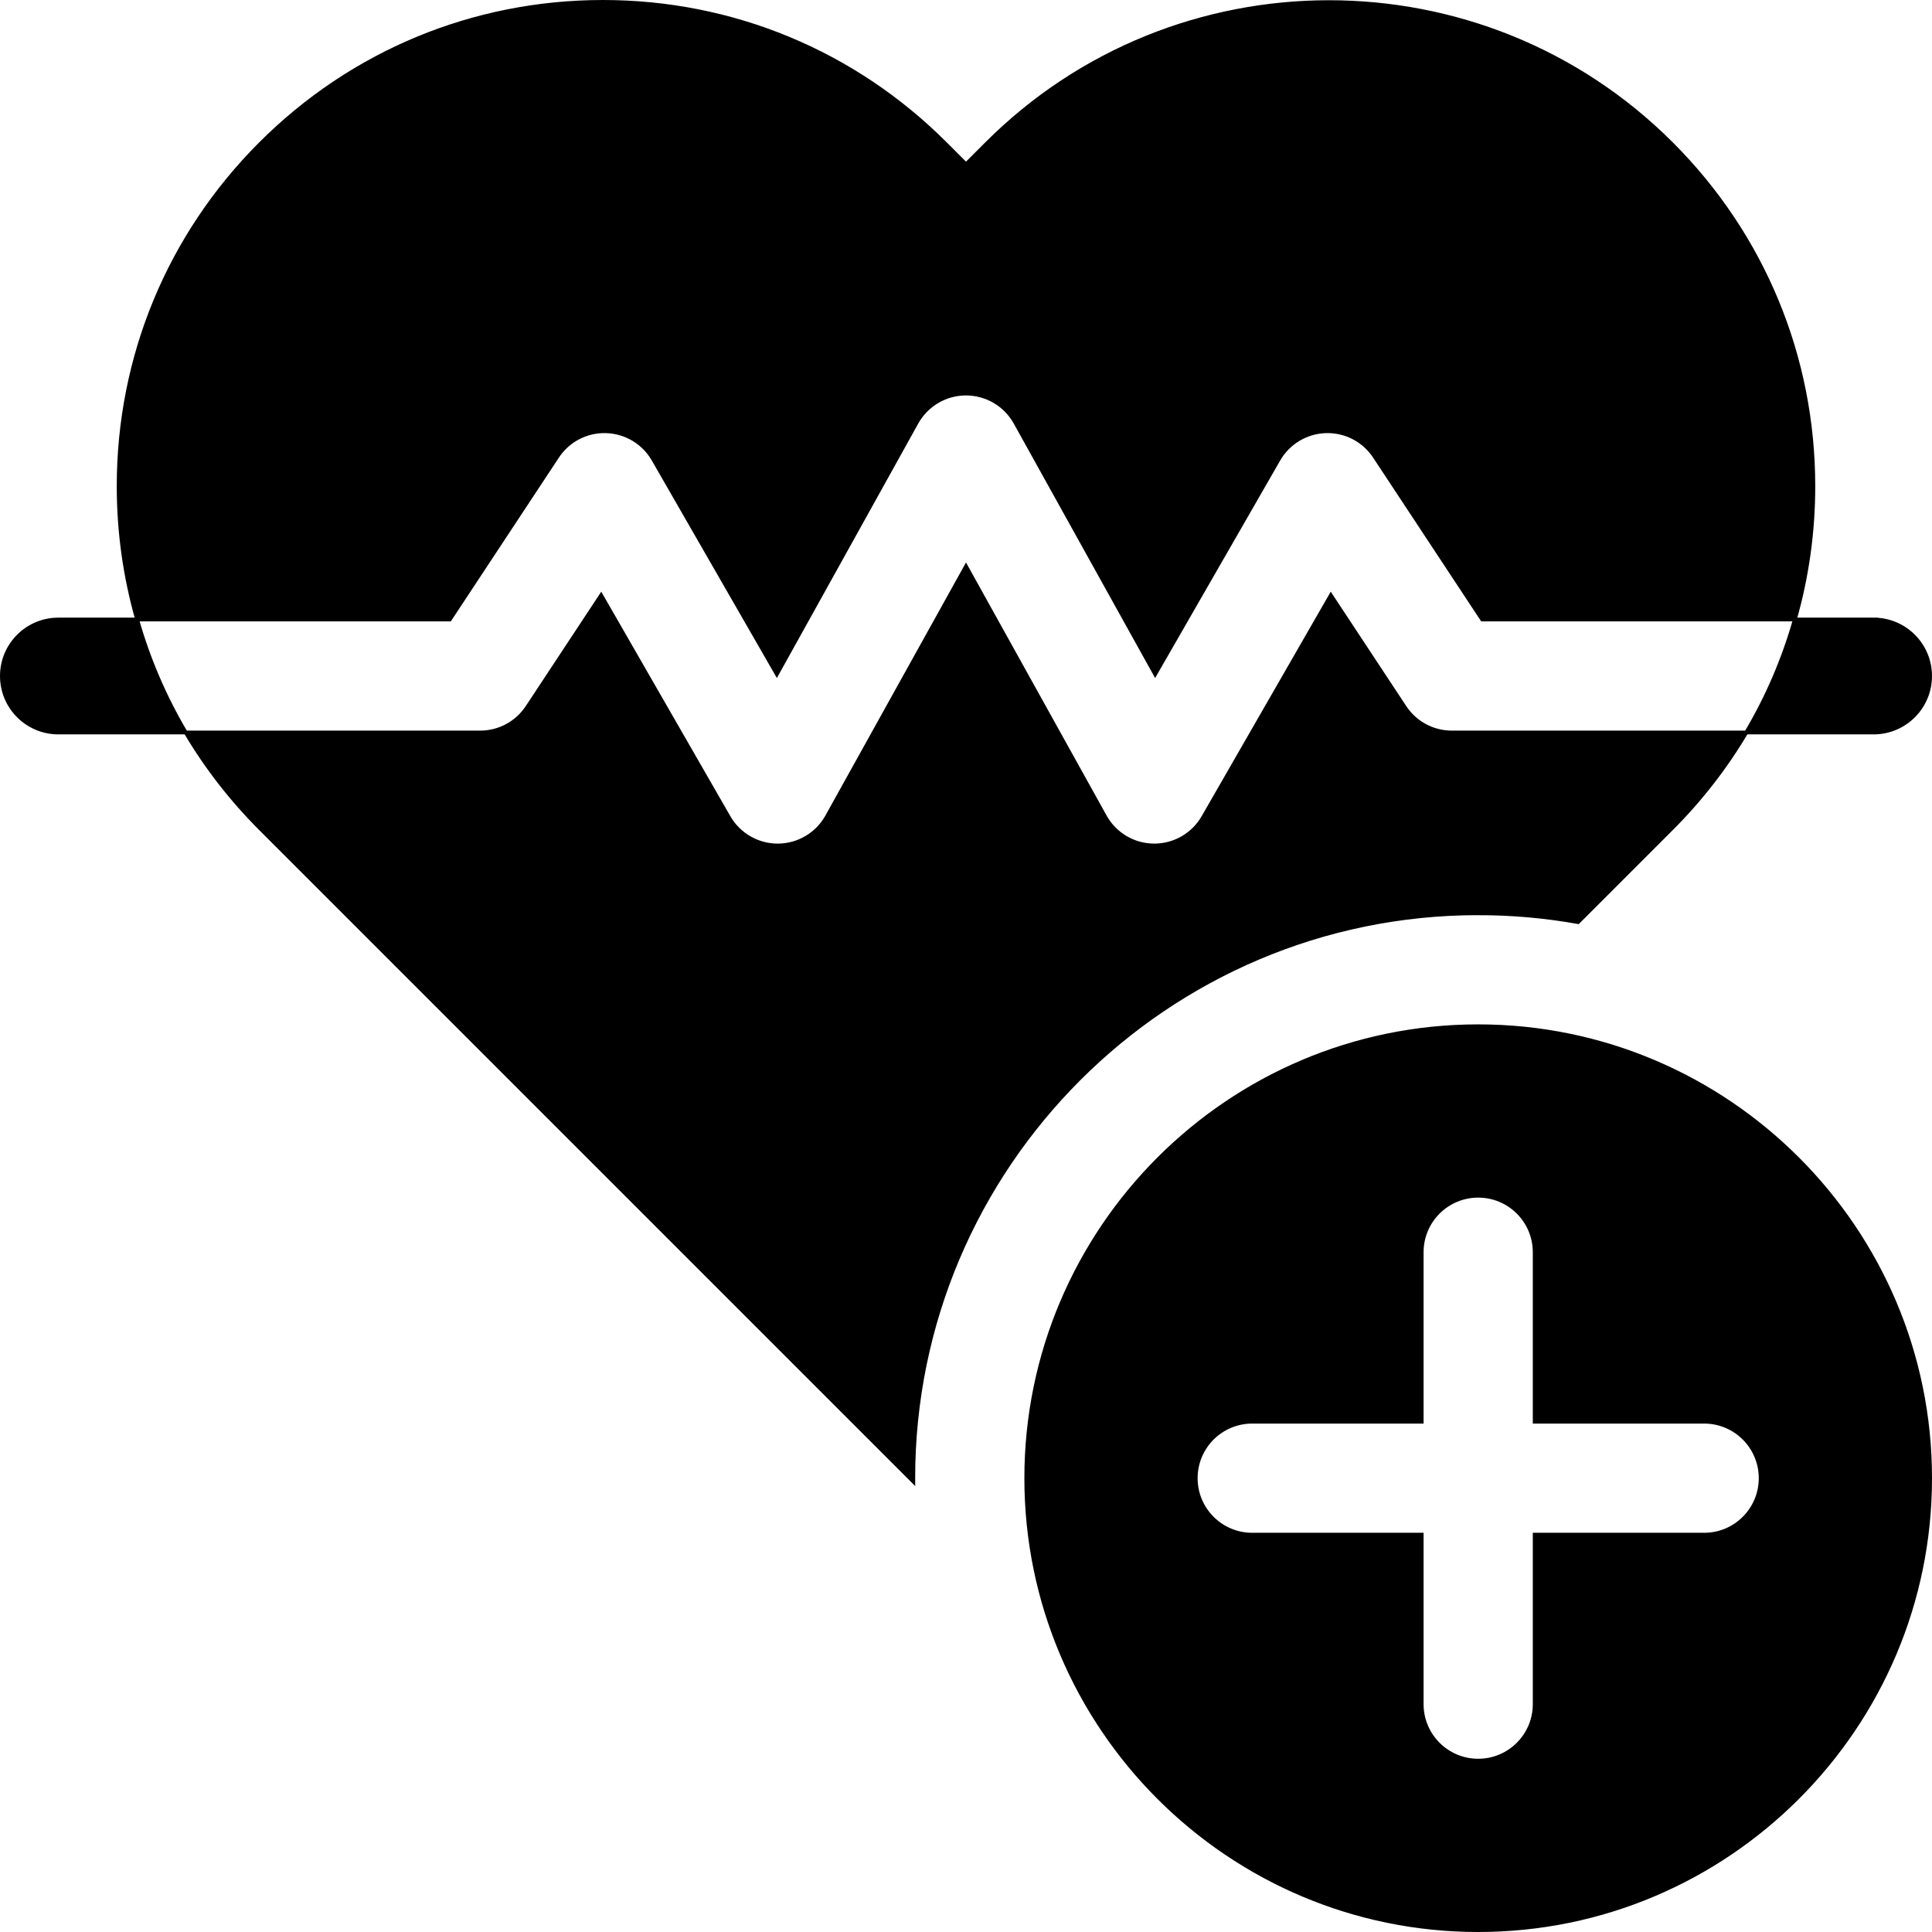
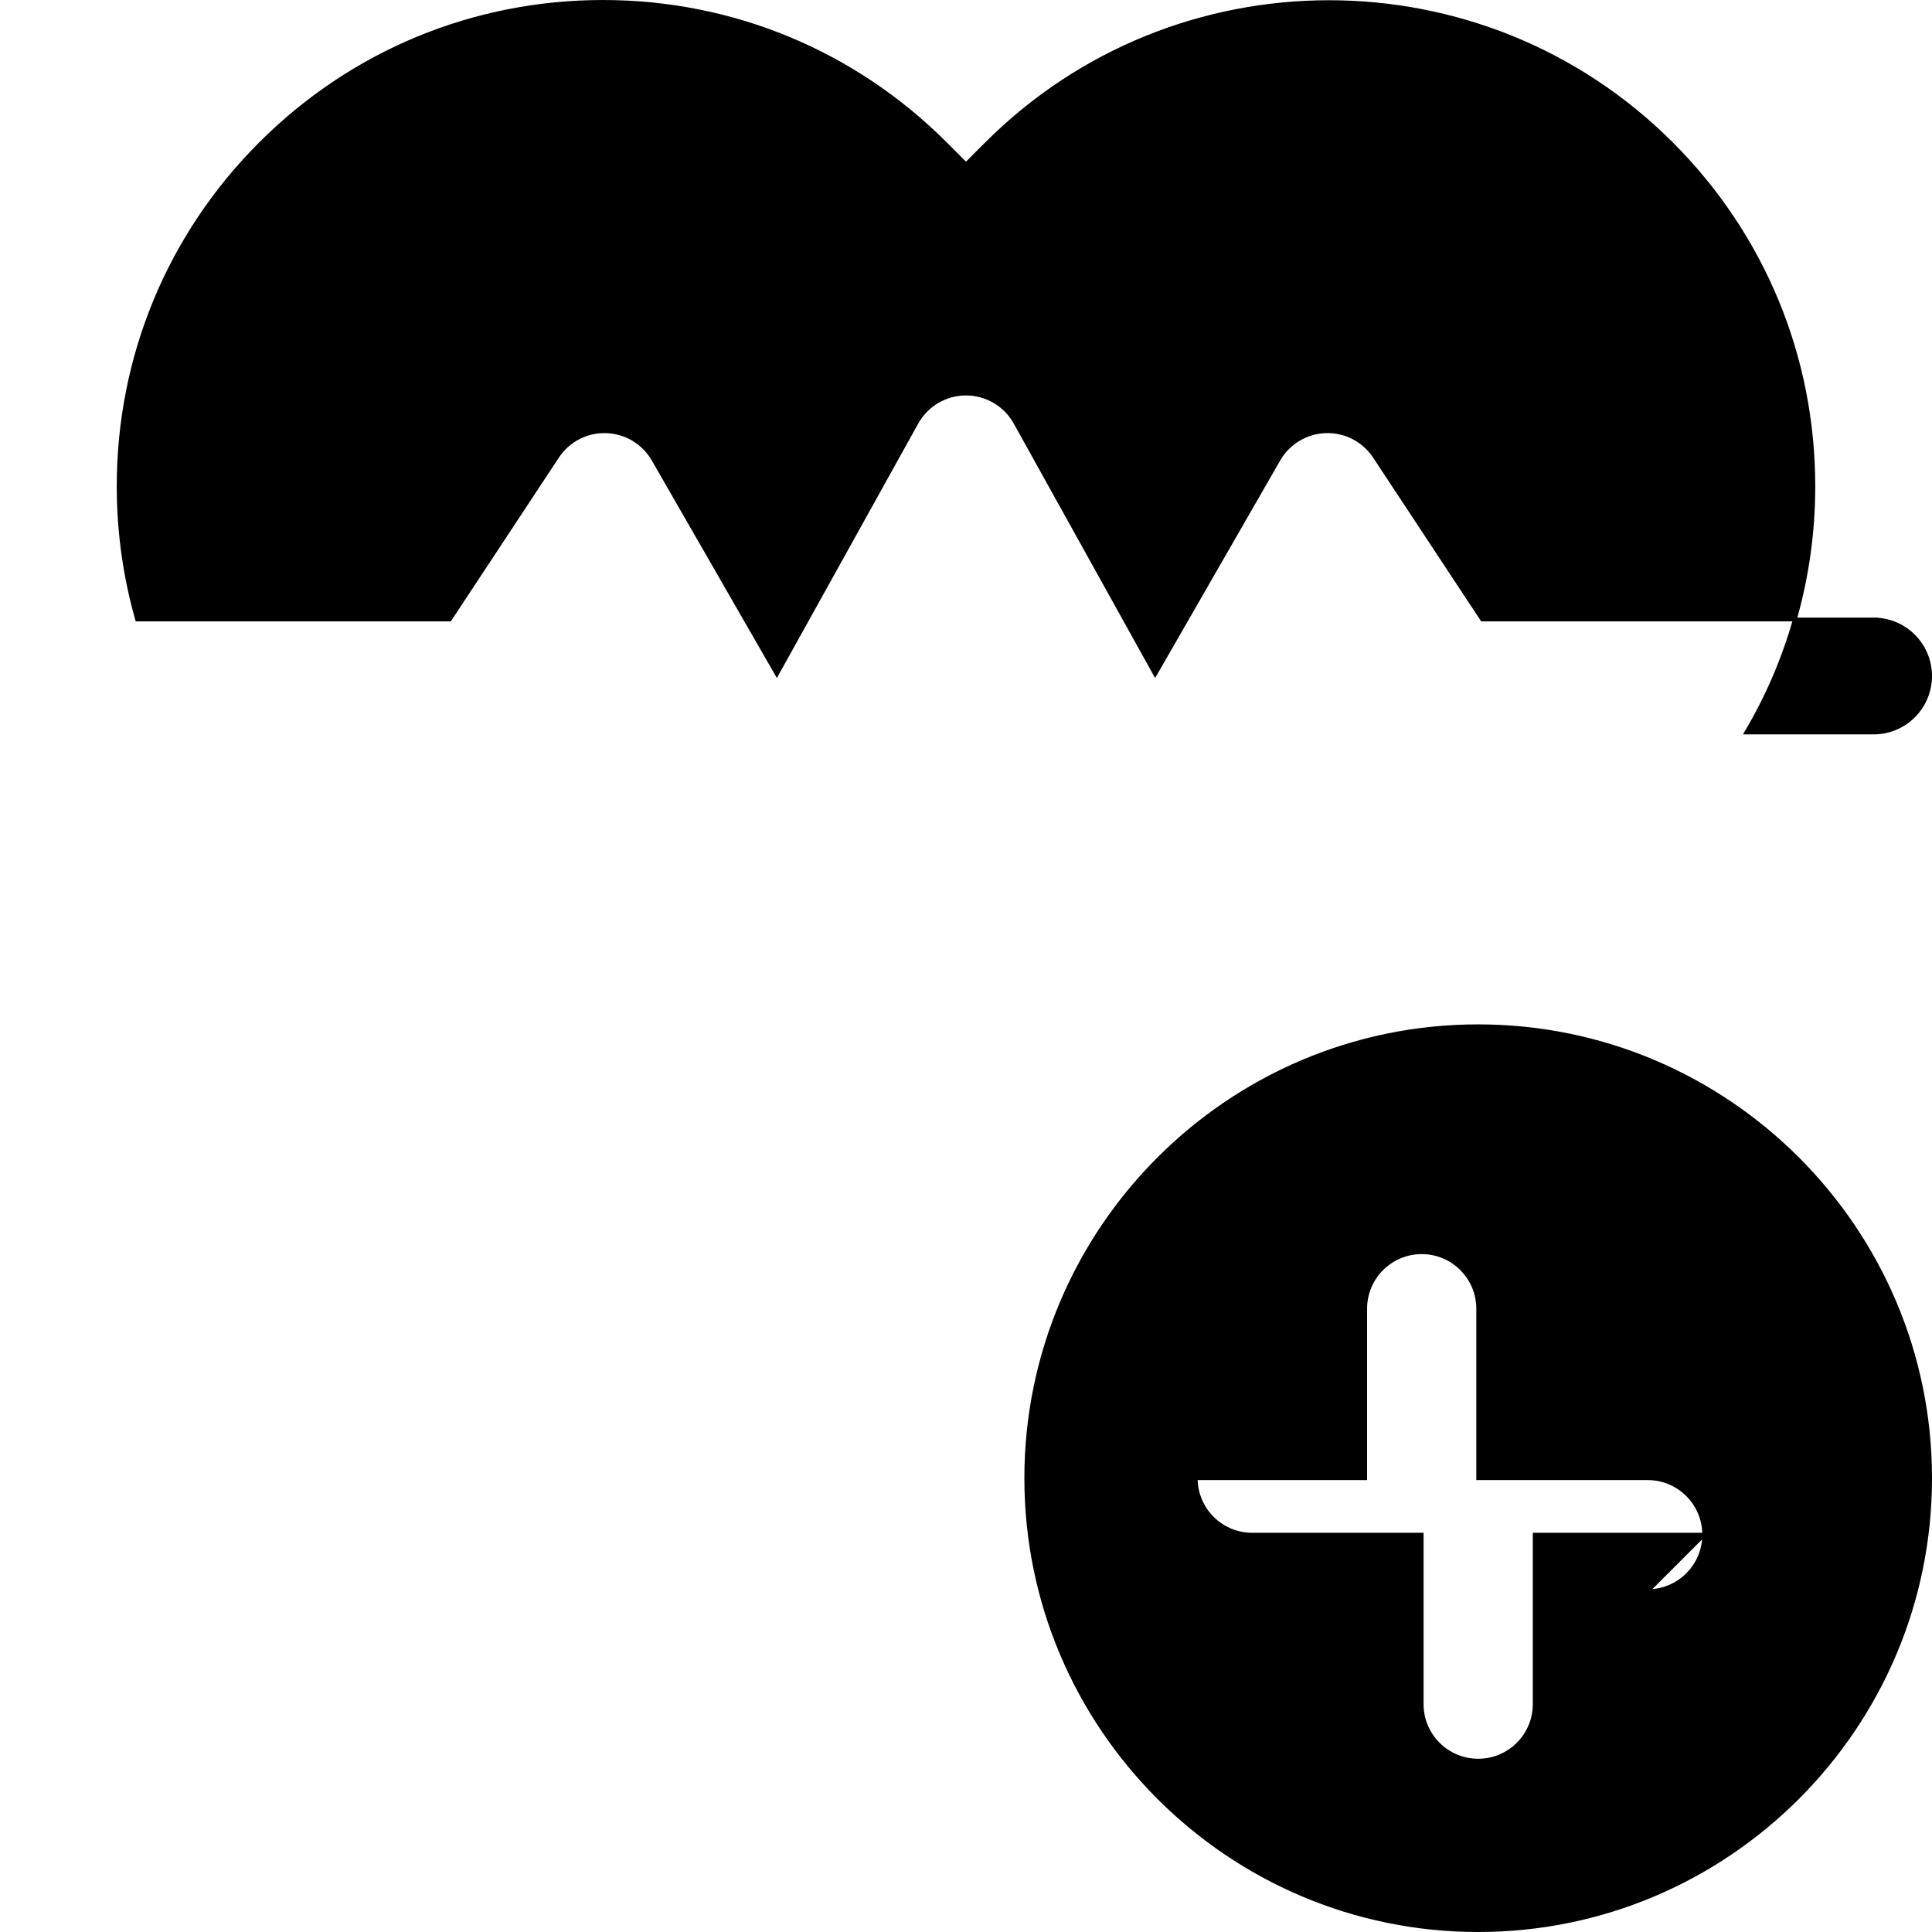
<svg xmlns="http://www.w3.org/2000/svg" xmlns:xlink="http://www.w3.org/1999/xlink" id="Capa_1" enable-background="new 0 0 513 513" height="512" viewBox="0 0 513 513" width="512">
  <linearGradient id="lg1">
    <stop offset="0" stop-color="rgb(0,0,0)" />
    <stop offset="1" />
  </linearGradient>
  <linearGradient id="SVGID_1_" gradientUnits="userSpaceOnUse" x1="31" x2="482" xlink:href="#lg1" y1="90.017" y2="90.017" />
  <linearGradient id="SVGID_2_" gradientUnits="userSpaceOnUse" x1="462.808" x2="513" xlink:href="#lg1" y1="179.5" y2="179.5" />
  <linearGradient id="SVGID_3_" gradientUnits="userSpaceOnUse" x1="0" x2="50.193" xlink:href="#lg1" y1="179.5" y2="179.5" />
  <linearGradient id="SVGID_4_" gradientUnits="userSpaceOnUse" x1="48.437" x2="464.563" xlink:href="#lg1" y1="271.978" y2="271.978" />
  <linearGradient id="SVGID_5_" gradientUnits="userSpaceOnUse" x1="272" x2="513" xlink:href="#lg1" y1="392.5" y2="392.5" />
  <g>
    <g stroke-miterlimit="10">
      <path d="m147.98 121.237c2.866-4.342 7.75-6.894 12.981-6.73 5.201.16 9.947 3.004 12.542 7.516l32.771 56.995 37.112-66.802c2.646-4.762 7.665-7.715 13.112-7.715s10.467 2.954 13.112 7.715l37.112 66.802 32.771-56.995c2.595-4.511 7.341-7.356 12.542-7.516 5.214-.169 10.114 2.387 12.981 6.73l28.553 43.263h83.013c3.235-11.368 4.915-23.254 4.915-35.399-.001-34.35-13.378-66.644-37.668-90.933-50.143-50.143-131.731-50.142-181.872 0l-5.46 5.46-5.46-5.459c-24.286-24.291-56.58-37.668-90.93-37.669-.002 0-.002 0-.004 0-34.35 0-66.646 13.378-90.936 37.668-24.291 24.291-37.668 56.588-37.667 90.94 0 12.143 1.68 24.026 4.915 35.392h83.013z" stroke="url(#SVGID_1_)" />
      <path d="m497.5 164.5h-20.915c-2.992 10.514-7.32 20.583-12.9 30h33.815c8.284 0 15-6.716 15-15s-6.716-15-15-15z" stroke="url(#SVGID_2_)" />
-       <path d="m15.5 164.5c-8.284 0-15 6.716-15 15s6.716 15 15 15h33.815c-5.581-9.417-9.908-19.486-12.9-30z" stroke="url(#SVGID_3_)" />
    </g>
    <g>
-       <path d="m392.5 242.5c9.049 0 17.913.805 26.525 2.348l24.807-24.807c7.76-7.76 14.401-16.341 19.853-25.541h-78.185c-5.04 0-9.743-2.531-12.52-6.737l-19.602-29.7-33.875 58.914c-2.678 4.656-7.639 7.522-13.004 7.523-.037 0-.073 0-.11 0-5.408-.04-10.376-2.987-13.002-7.715l-36.887-66.398-36.888 66.398c-2.626 4.728-7.594 7.675-13.002 7.715-.037 0-.074 0-.11 0-5.366 0-10.326-2.867-13.004-7.523l-33.875-58.914-19.602 29.7c-2.776 4.207-7.479 6.737-12.52 6.737h-78.184c5.452 9.2 12.093 17.78 19.853 25.541l173.343 173.343c-.002-.295-.011-.588-.011-.884 0-82.71 67.29-150 150-150z" stroke="url(#SVGID_4_)" stroke-miterlimit="10" />
-     </g>
-     <path d="m392.5 272.5c-66.168 0-120 53.832-120 120s53.832 120 120 120 120-53.832 120-120-53.832-120-120-120zm60 135h-45v45c0 8.284-6.716 15-15 15s-15-6.716-15-15v-45h-45c-8.284 0-15-6.716-15-15s6.716-15 15-15h45v-45c0-8.284 6.716-15 15-15s15 6.716 15 15v45h45c8.284 0 15 6.716 15 15s-6.716 15-15 15z" stroke="url(#SVGID_5_)" stroke-miterlimit="10" />
+       </g>
+     <path d="m392.5 272.5c-66.168 0-120 53.832-120 120s53.832 120 120 120 120-53.832 120-120-53.832-120-120-120zm60 135h-45v45c0 8.284-6.716 15-15 15s-15-6.716-15-15v-45h-45c-8.284 0-15-6.716-15-15h45v-45c0-8.284 6.716-15 15-15s15 6.716 15 15v45h45c8.284 0 15 6.716 15 15s-6.716 15-15 15z" stroke="url(#SVGID_5_)" stroke-miterlimit="10" />
  </g>
</svg>